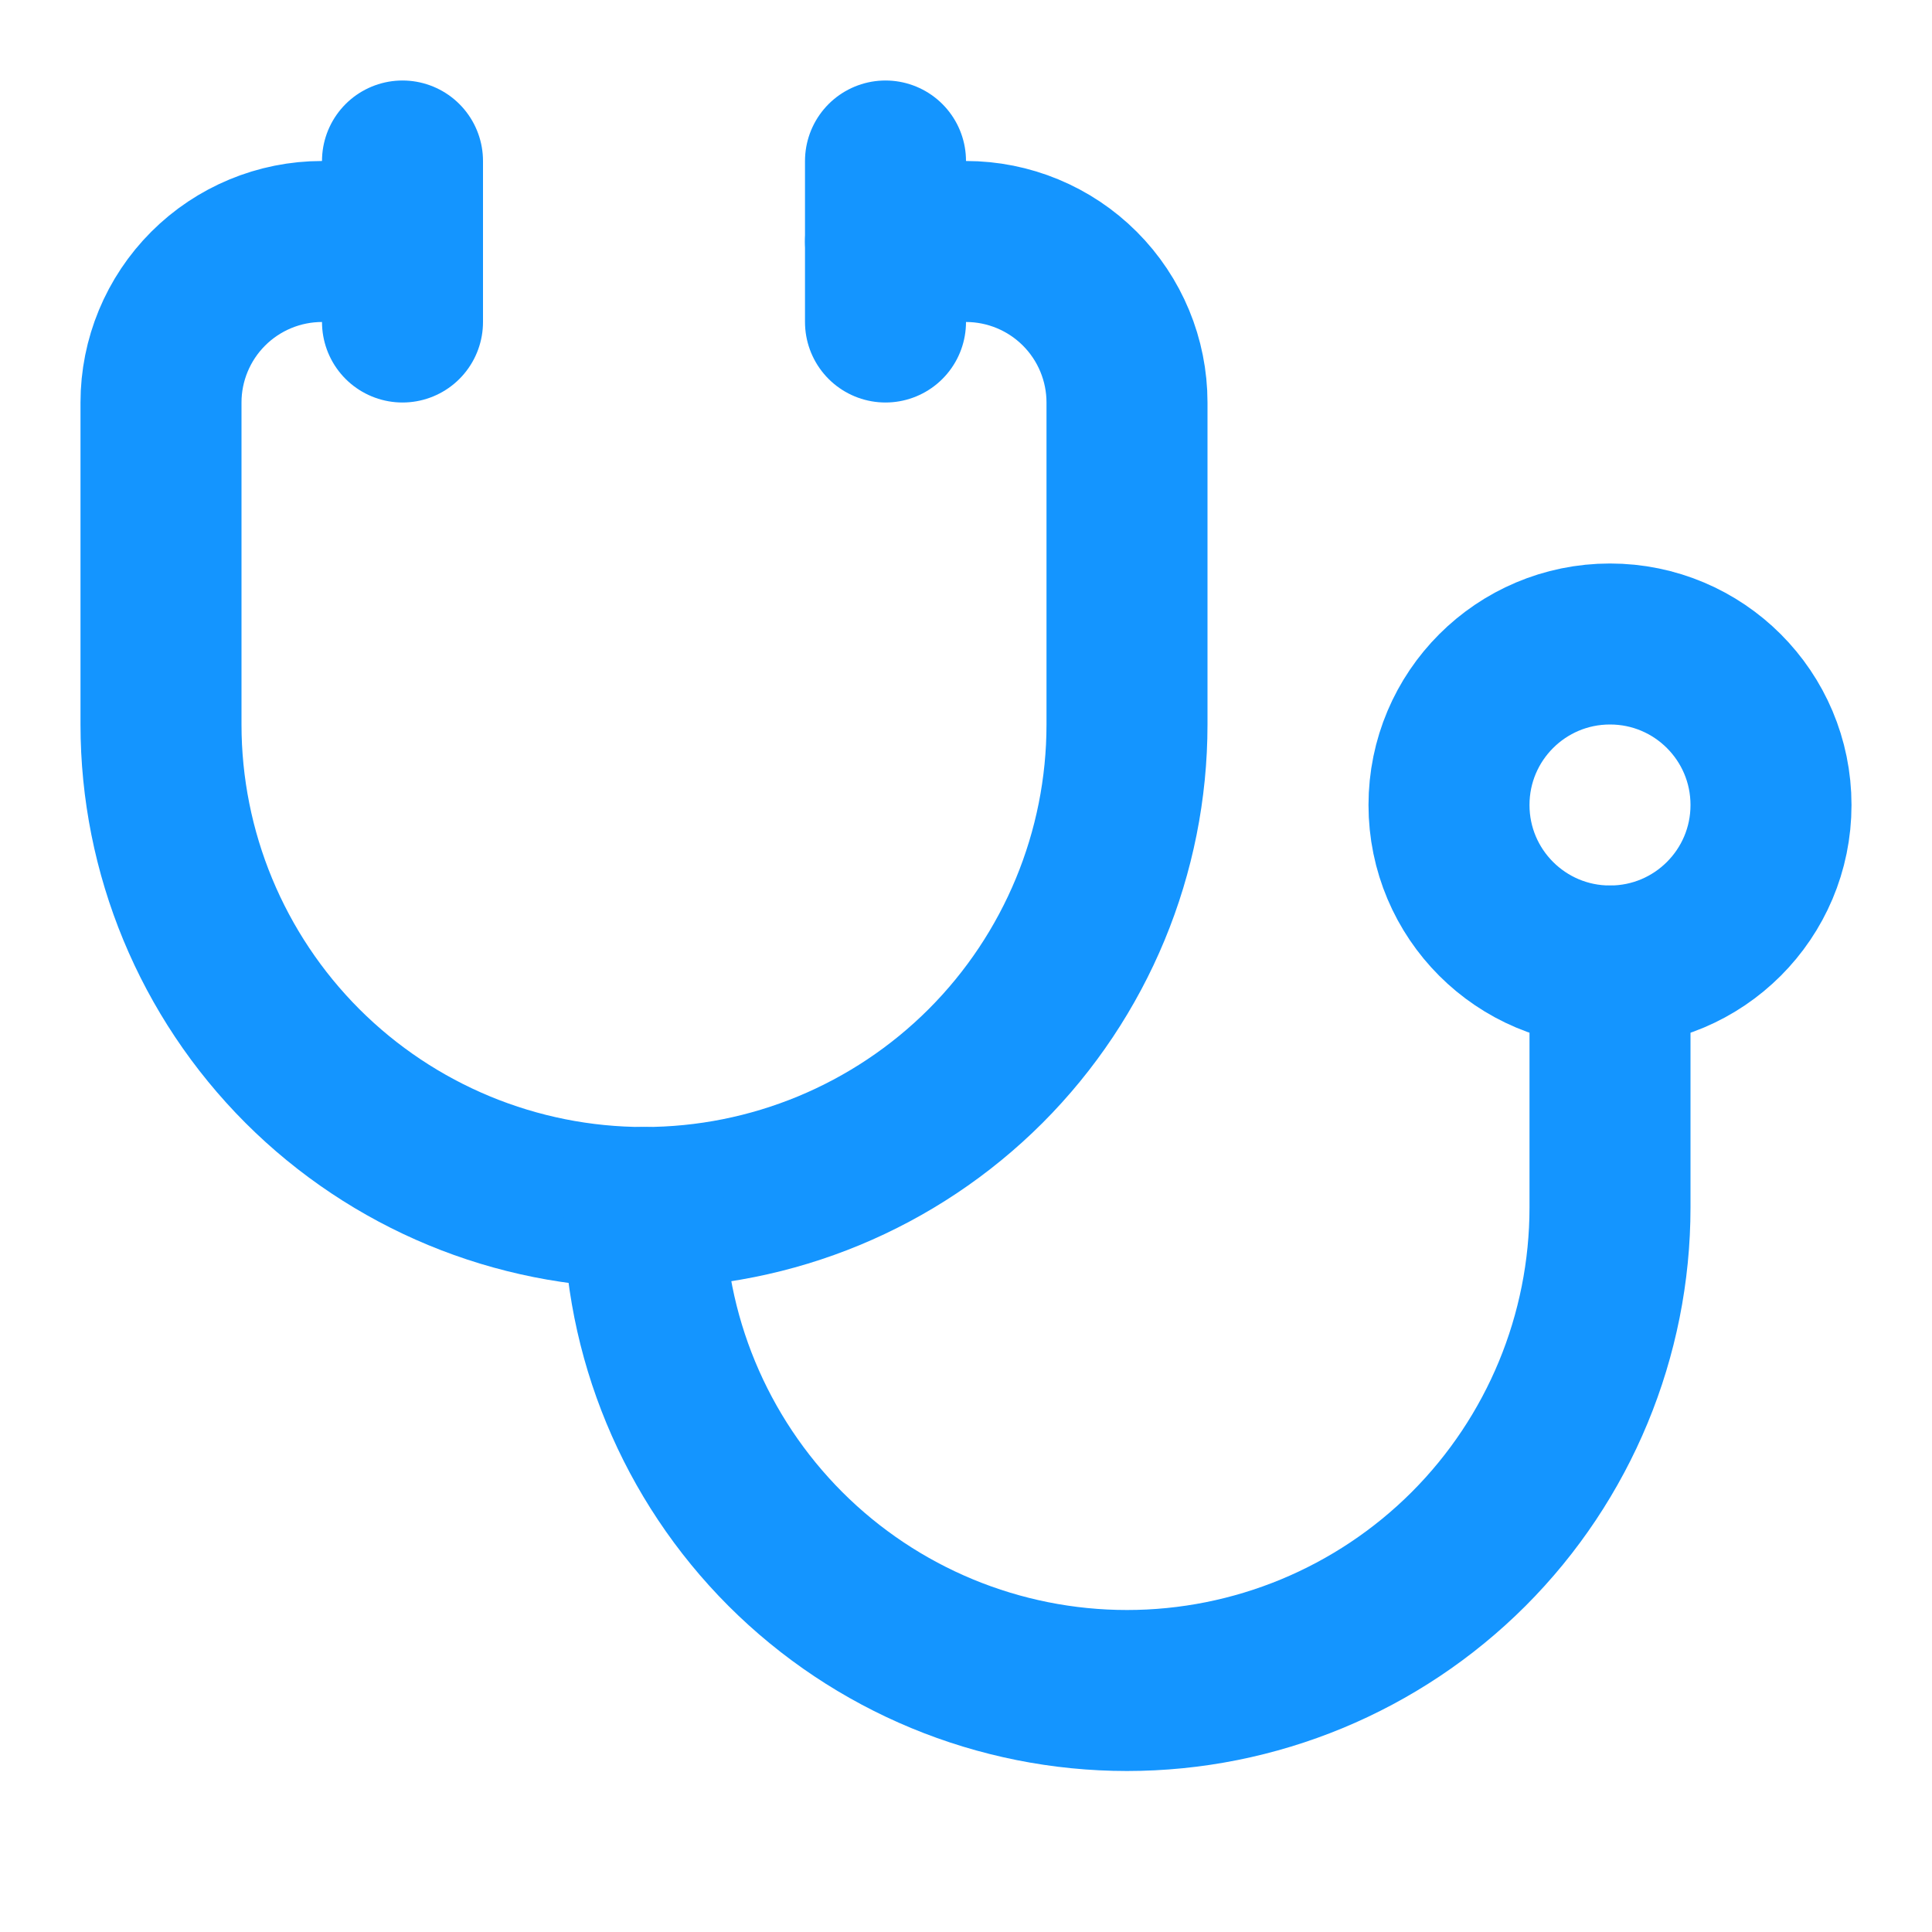
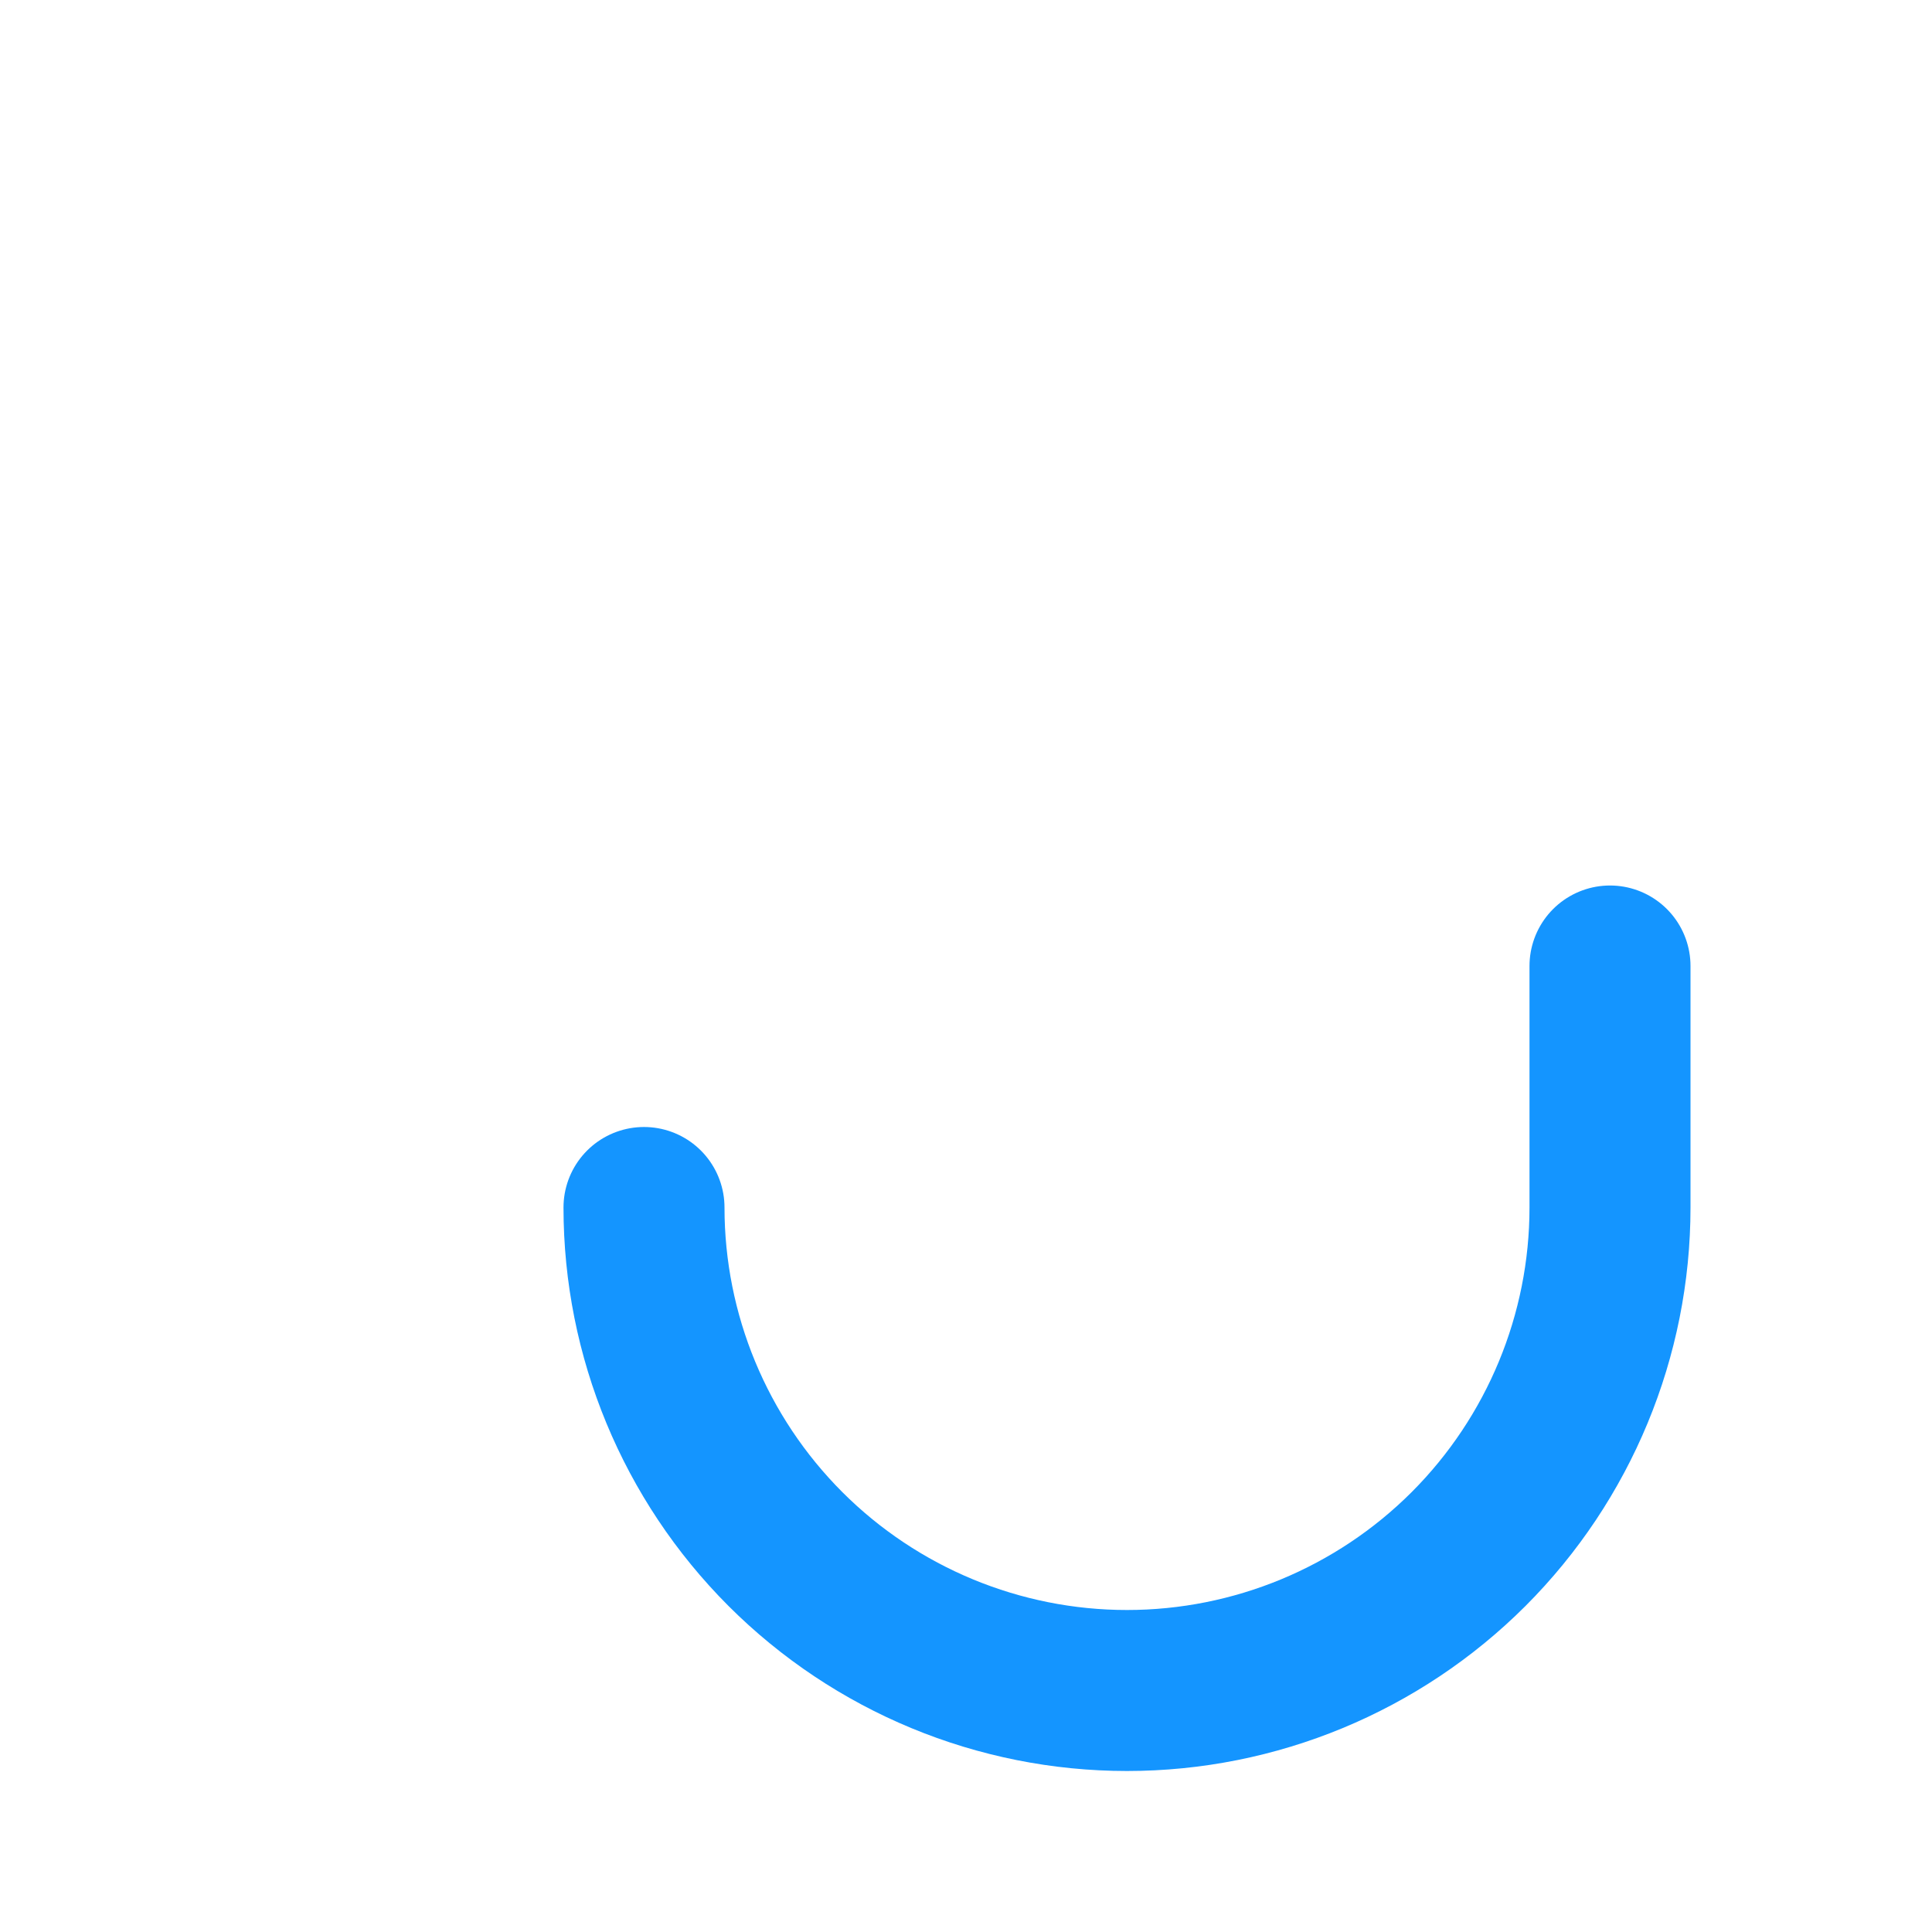
<svg xmlns="http://www.w3.org/2000/svg" width="24" height="24" viewBox="0 0 24 24" fill="none">
  <g id="Frame">
-     <path id="Vector" d="M11 2V4" stroke="#1495FF" stroke-width="2" stroke-linecap="round" stroke-linejoin="round" />
-     <path id="Vector_2" d="M5 2V4" stroke="#1495FF" stroke-width="2" stroke-linecap="round" stroke-linejoin="round" />
-     <path id="Vector_3" d="M5 3H4C3.47 3 2.961 3.211 2.586 3.586C2.211 3.961 2 4.47 2 5V9C2 10.591 2.632 12.117 3.757 13.243C4.883 14.368 6.409 15 8 15C9.591 15 11.117 14.368 12.243 13.243C13.368 12.117 14 10.591 14 9V5C14 4.47 13.789 3.961 13.414 3.586C13.039 3.211 12.53 3 12 3H11" stroke="#1495FF" stroke-width="2" stroke-linecap="round" stroke-linejoin="round" />
    <path id="Vector_4" d="M8 15C8 16.591 8.632 18.117 9.757 19.243C10.883 20.368 12.409 21 14 21C15.591 21 17.117 20.368 18.243 19.243C19.368 18.117 20 16.591 20 15V12" stroke="#1495FF" stroke-width="2" stroke-linecap="round" stroke-linejoin="round" />
-     <path id="Vector_5" d="M20 12C21.105 12 22 11.105 22 10C22 8.895 21.105 8 20 8C18.895 8 18 8.895 18 10C18 11.105 18.895 12 20 12Z" stroke="#1495FF" stroke-width="2" stroke-linecap="round" stroke-linejoin="round" />
  </g>
</svg>